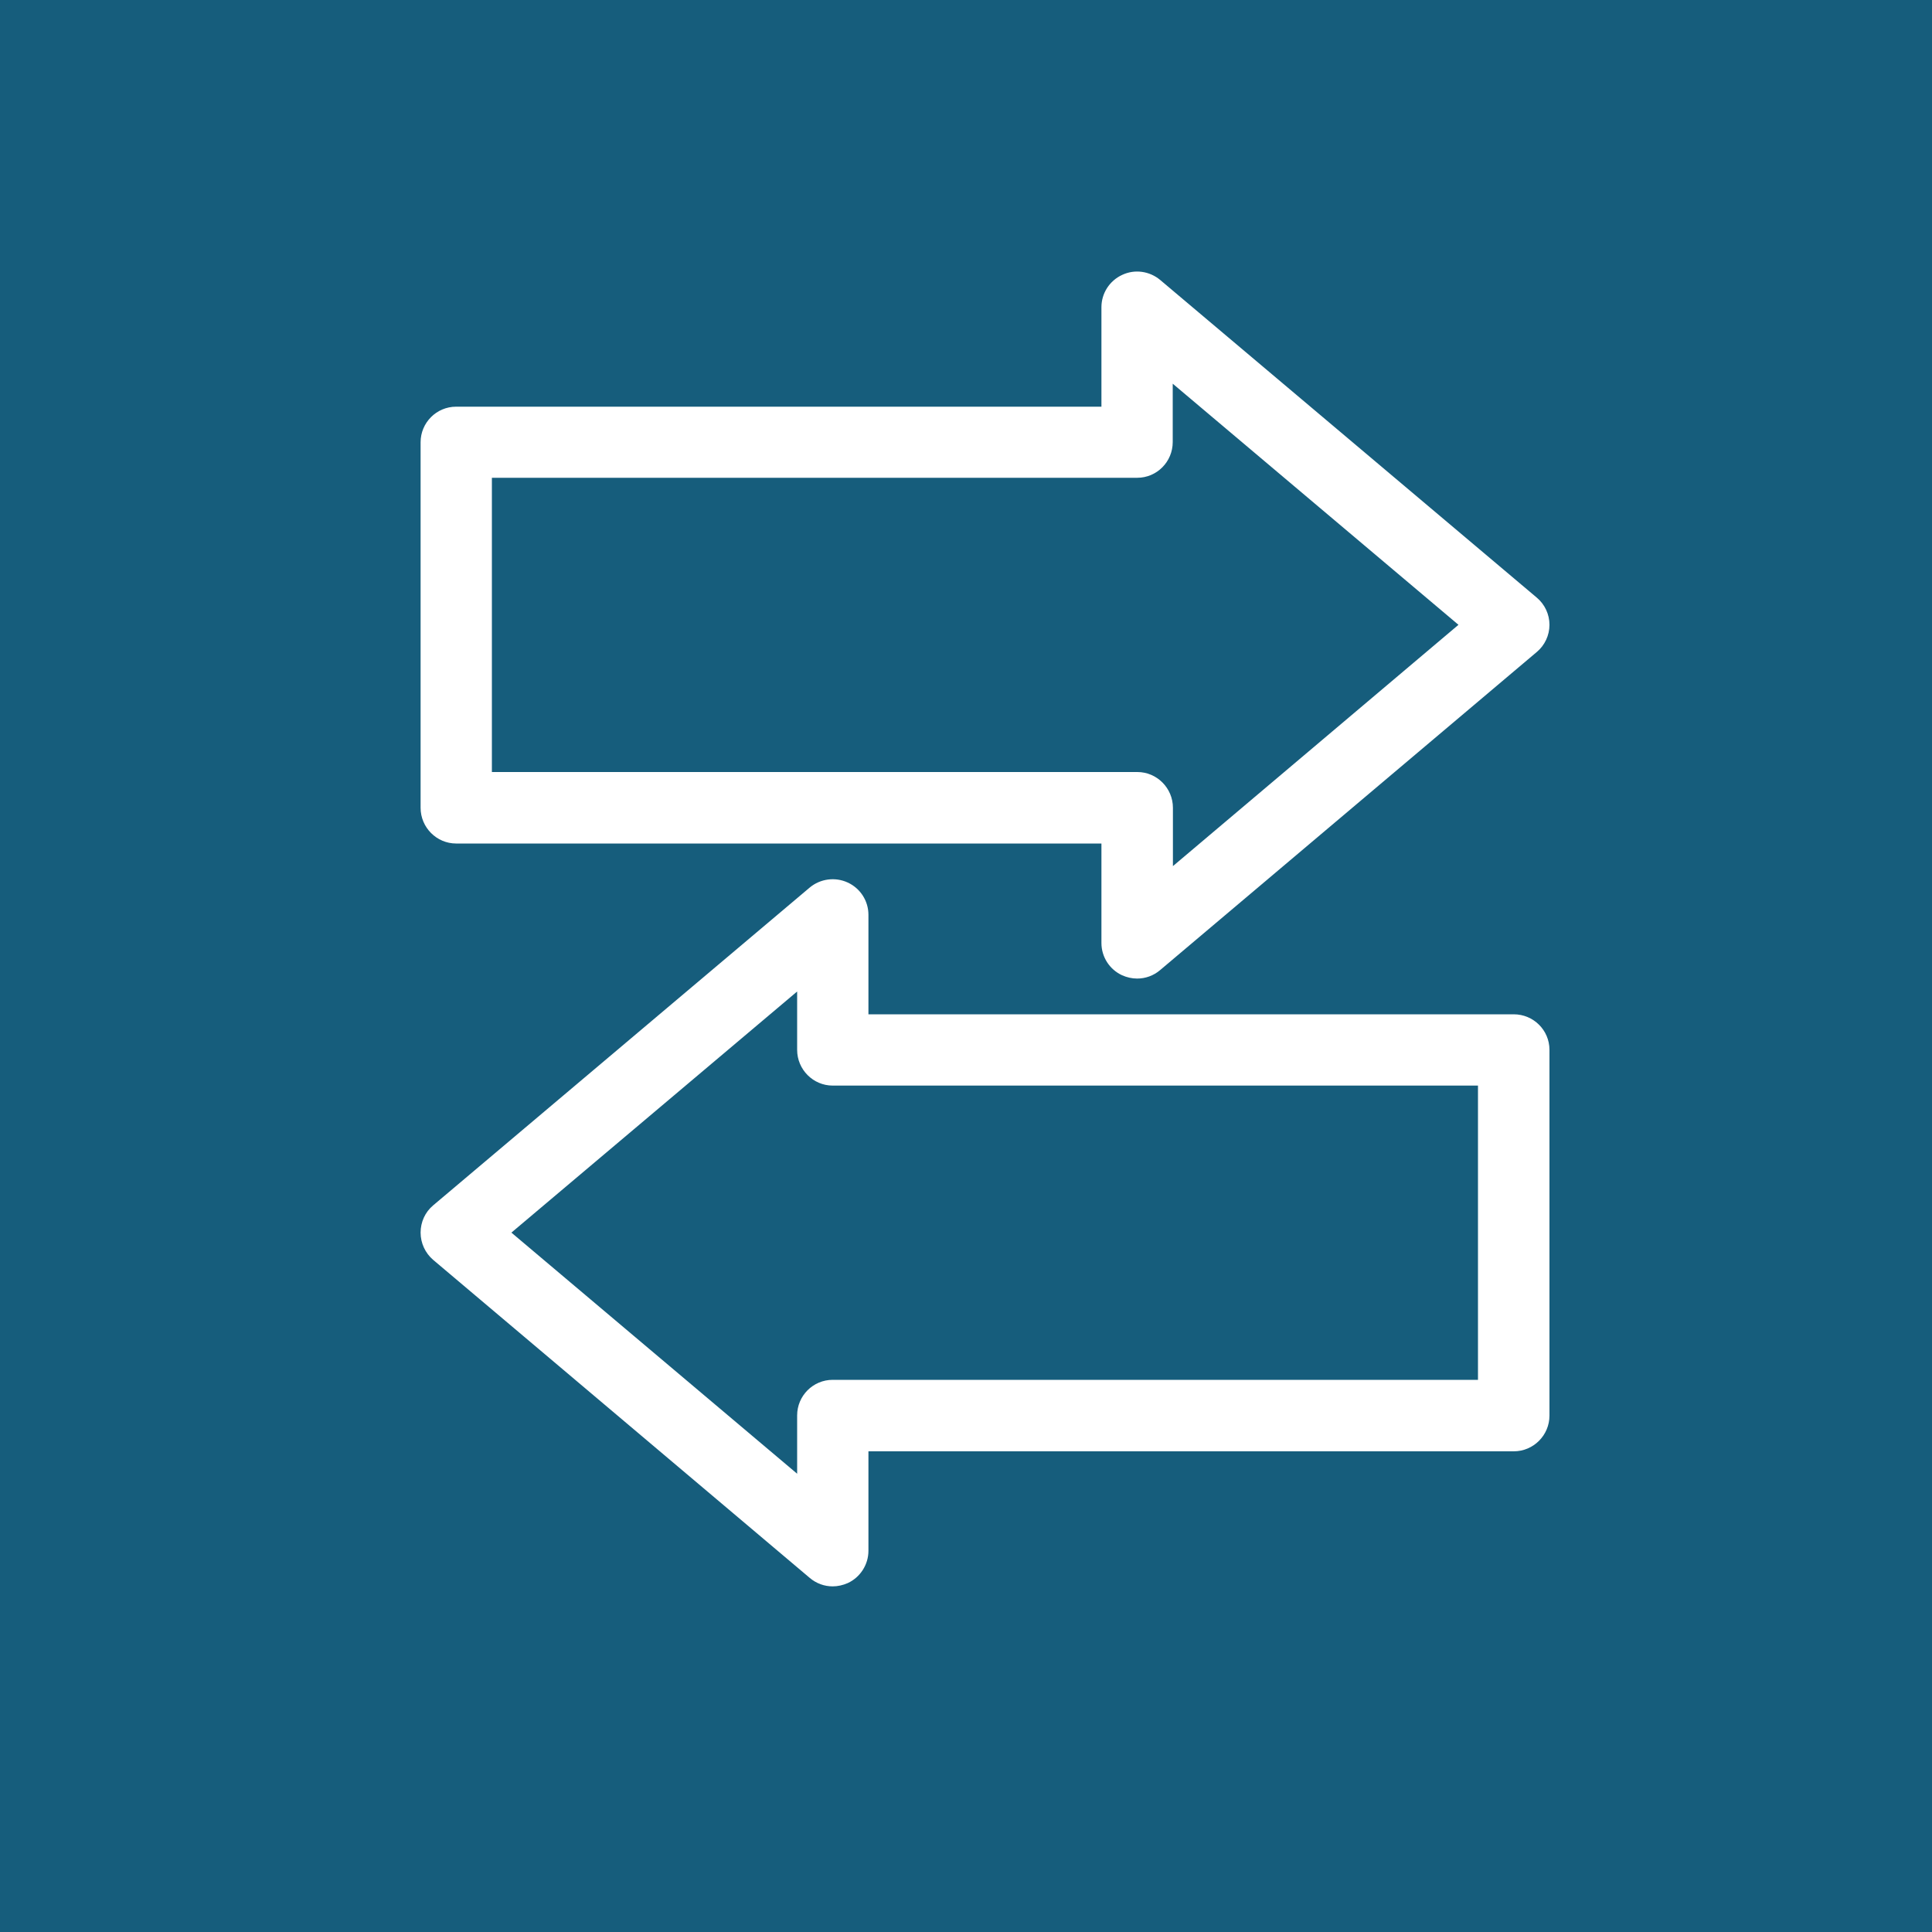
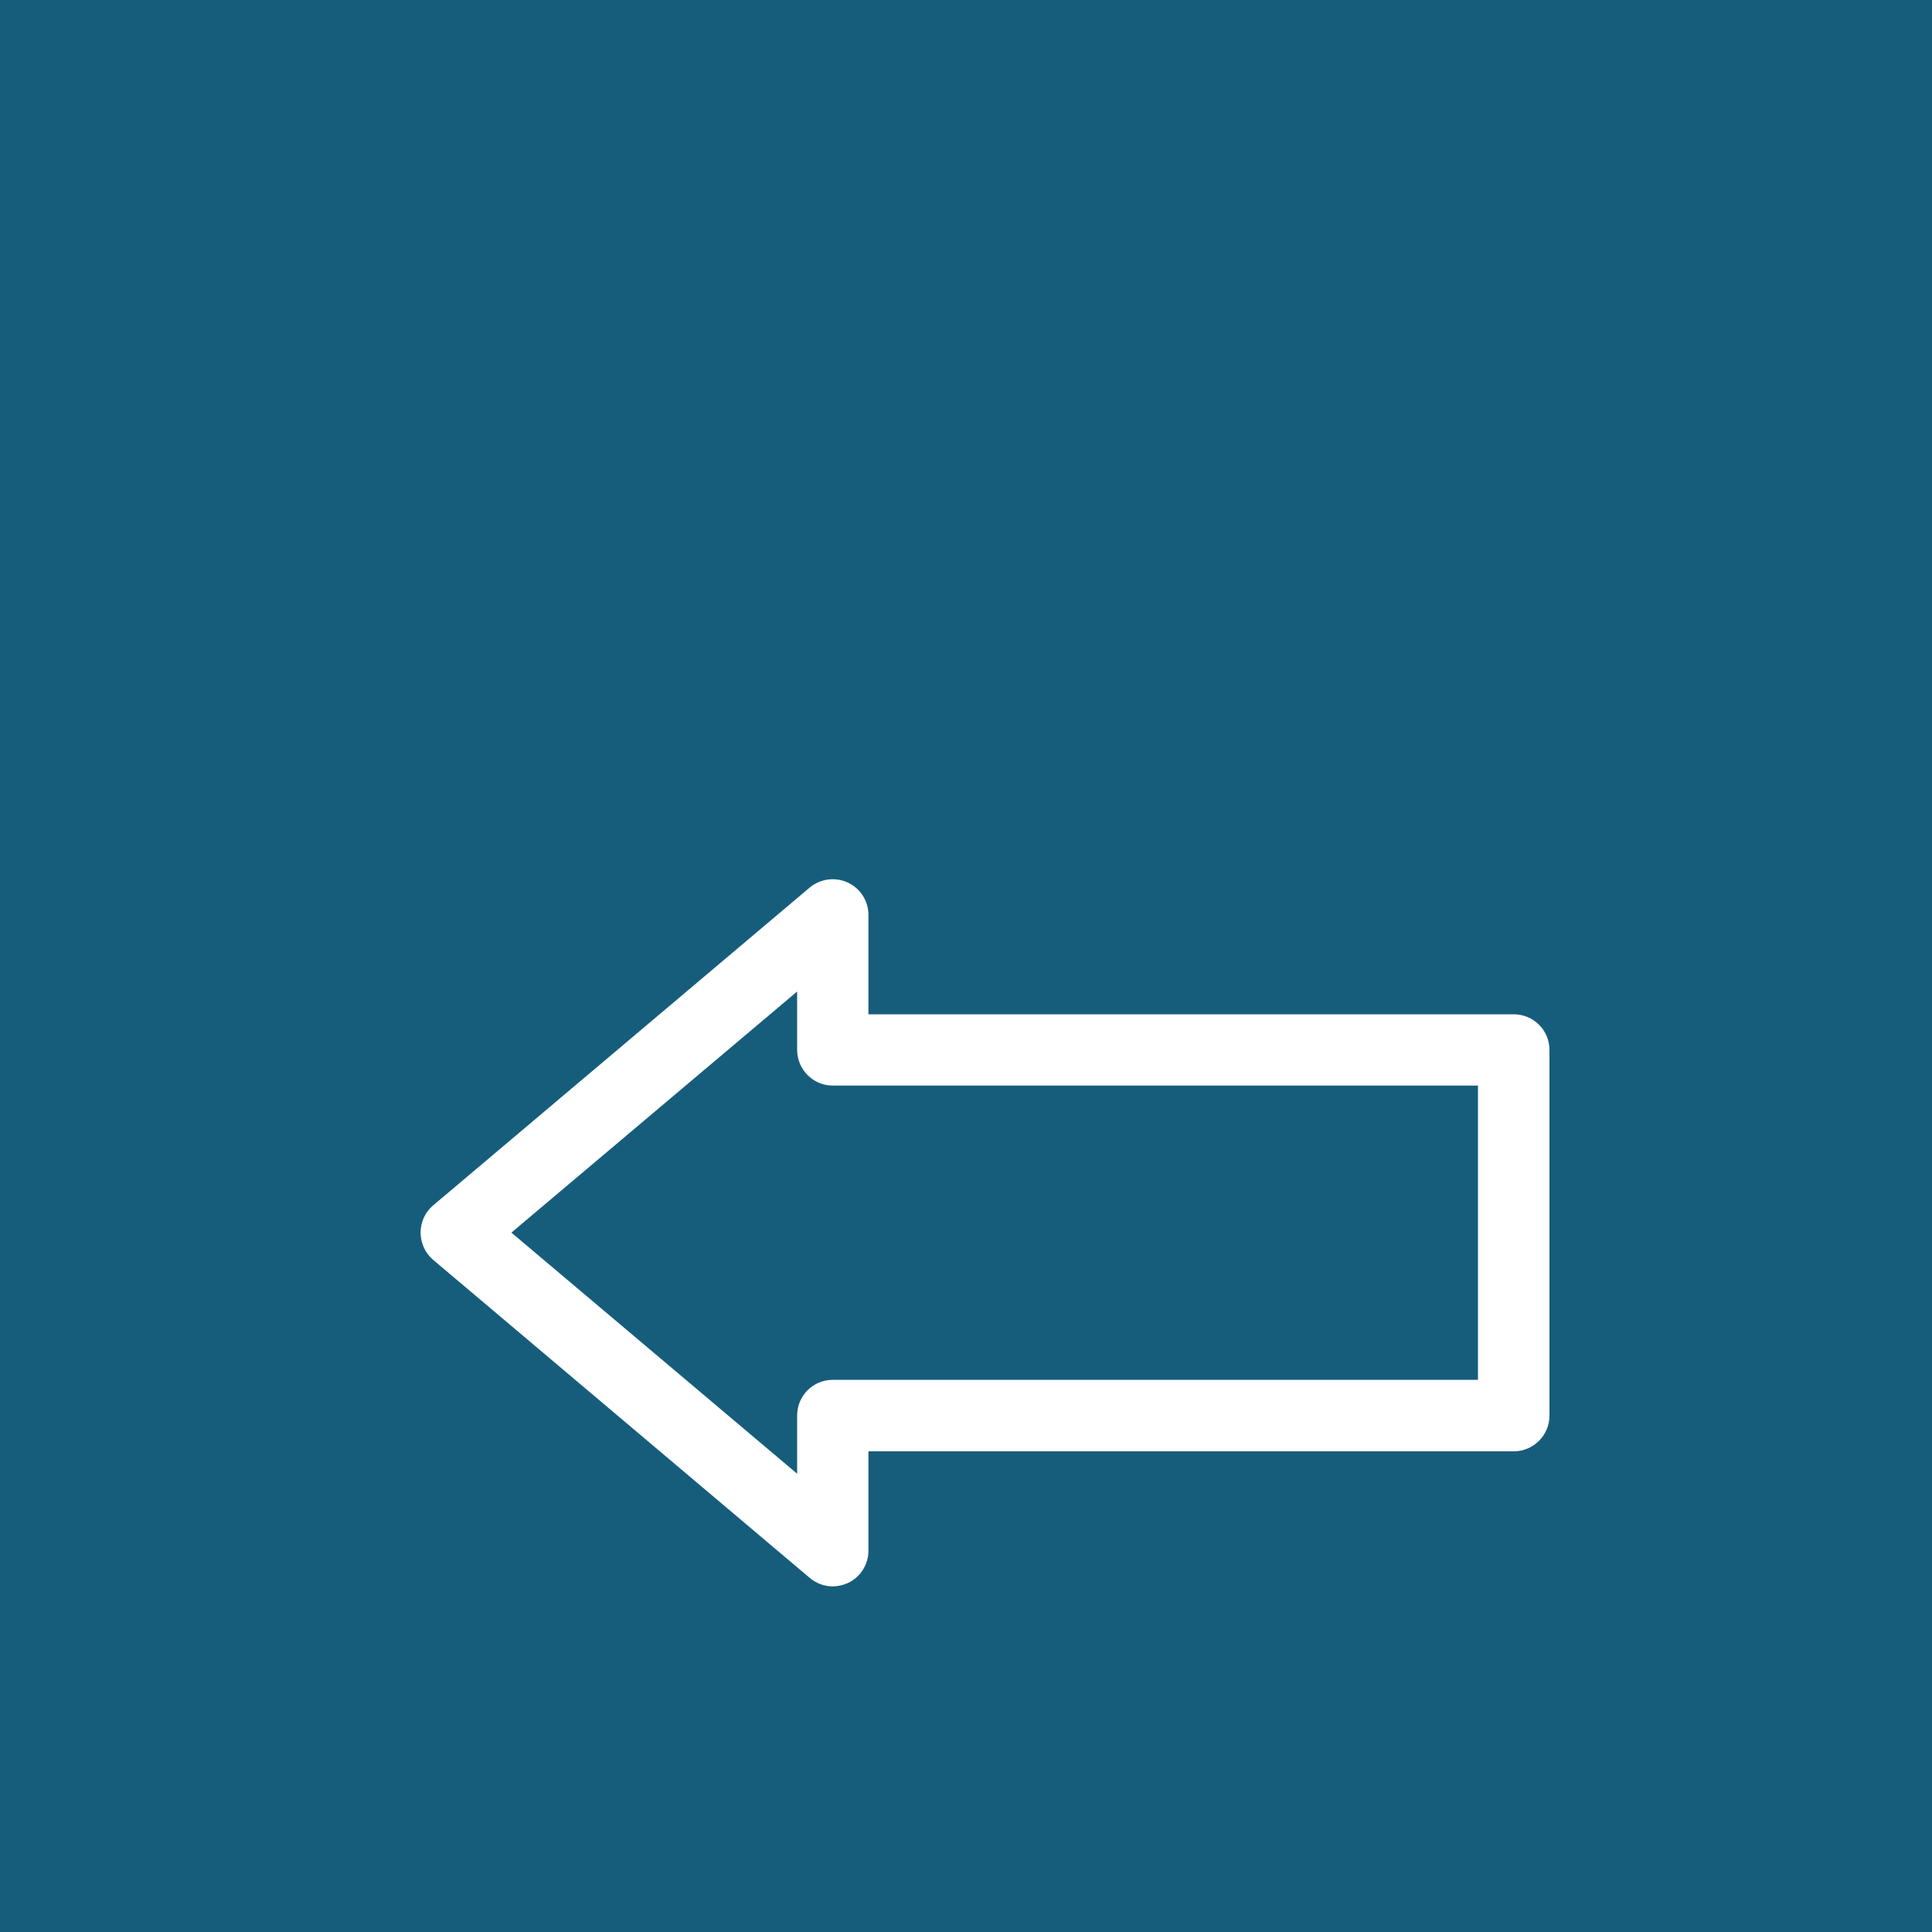
<svg xmlns="http://www.w3.org/2000/svg" version="1.0" id="Layer_1" x="0px" y="0px" viewBox="0 0 1000 1000" style="enable-background:new 0 0 1000 1000;" xml:space="preserve">
  <style type="text/css">
	.st0{fill:#165D7C;}
	.st1{fill:#15827C;}
	.st2{fill:#16347F;}
	.st3{fill:#32177A;}
	.st4{fill:#5B167F;}
	.st5{fill:#7A1736;}
	.st6{fill:#FFFFFF;}
</style>
  <rect id="XMLID_10_" class="st0" width="1000" height="1000" />
  <rect x="1053" y="126" class="st1" width="98" height="98" />
  <rect x="1053" y="248.7" class="st0" width="98" height="98" />
  <rect x="1053" y="366" class="st2" width="98" height="98" />
  <rect x="1053" y="488.7" class="st3" width="98" height="98" />
  <rect x="1053" y="609" class="st4" width="98" height="98" />
  <rect x="1053" y="731.7" class="st5" width="98" height="98" />
  <g id="XMLID_28274_">
-     <path id="XMLID_28278_" class="st6" d="M580.8,504.8c2.5,1.1,5.1,1.7,7.8,1.7c4.3,0,8.5-1.5,11.9-4.4l194.9-164.6   c4.2-3.5,6.6-8.7,6.6-14.1c0-5.4-2.4-10.6-6.6-14.1L600.5,144.9c-5.5-4.6-13.2-5.7-19.7-2.6c-6.5,3-10.7,9.5-10.7,16.7v51.5h-334   c-10.2,0-18.4,8.3-18.4,18.4v189.2c0,10.2,8.3,18.5,18.4,18.5h334v51.5C570.1,495.3,574.3,501.8,580.8,504.8z M254.6,399.7V247.3   h334c10.2,0,18.4-8.3,18.4-18.5v-30.2l147.9,124.8L607.1,448.3v-30.2c0-10.2-8.3-18.5-18.4-18.5H254.6z" />
    <path id="XMLID_28275_" class="st6" d="M224.2,652.1l194.9,164.6c3.4,2.9,7.6,4.4,11.9,4.4c2.6,0,5.3-0.6,7.8-1.7   c6.5-3,10.7-9.6,10.7-16.7v-51.5h334c10.2,0,18.5-8.3,18.5-18.5V543.4c0-10.2-8.3-18.4-18.5-18.4h-334v-51.5   c0-7.2-4.2-13.7-10.7-16.7c-6.5-3-14.2-2-19.7,2.6L224.2,623.9c-4.2,3.5-6.5,8.7-6.5,14.1S220.1,648.6,224.2,652.1z M412.6,513.2   v30.2c0,10.2,8.3,18.5,18.4,18.5h334v152.3H431c-10.2,0-18.4,8.3-18.4,18.4v30.2L264.7,638L412.6,513.2z" />
  </g>
</svg>